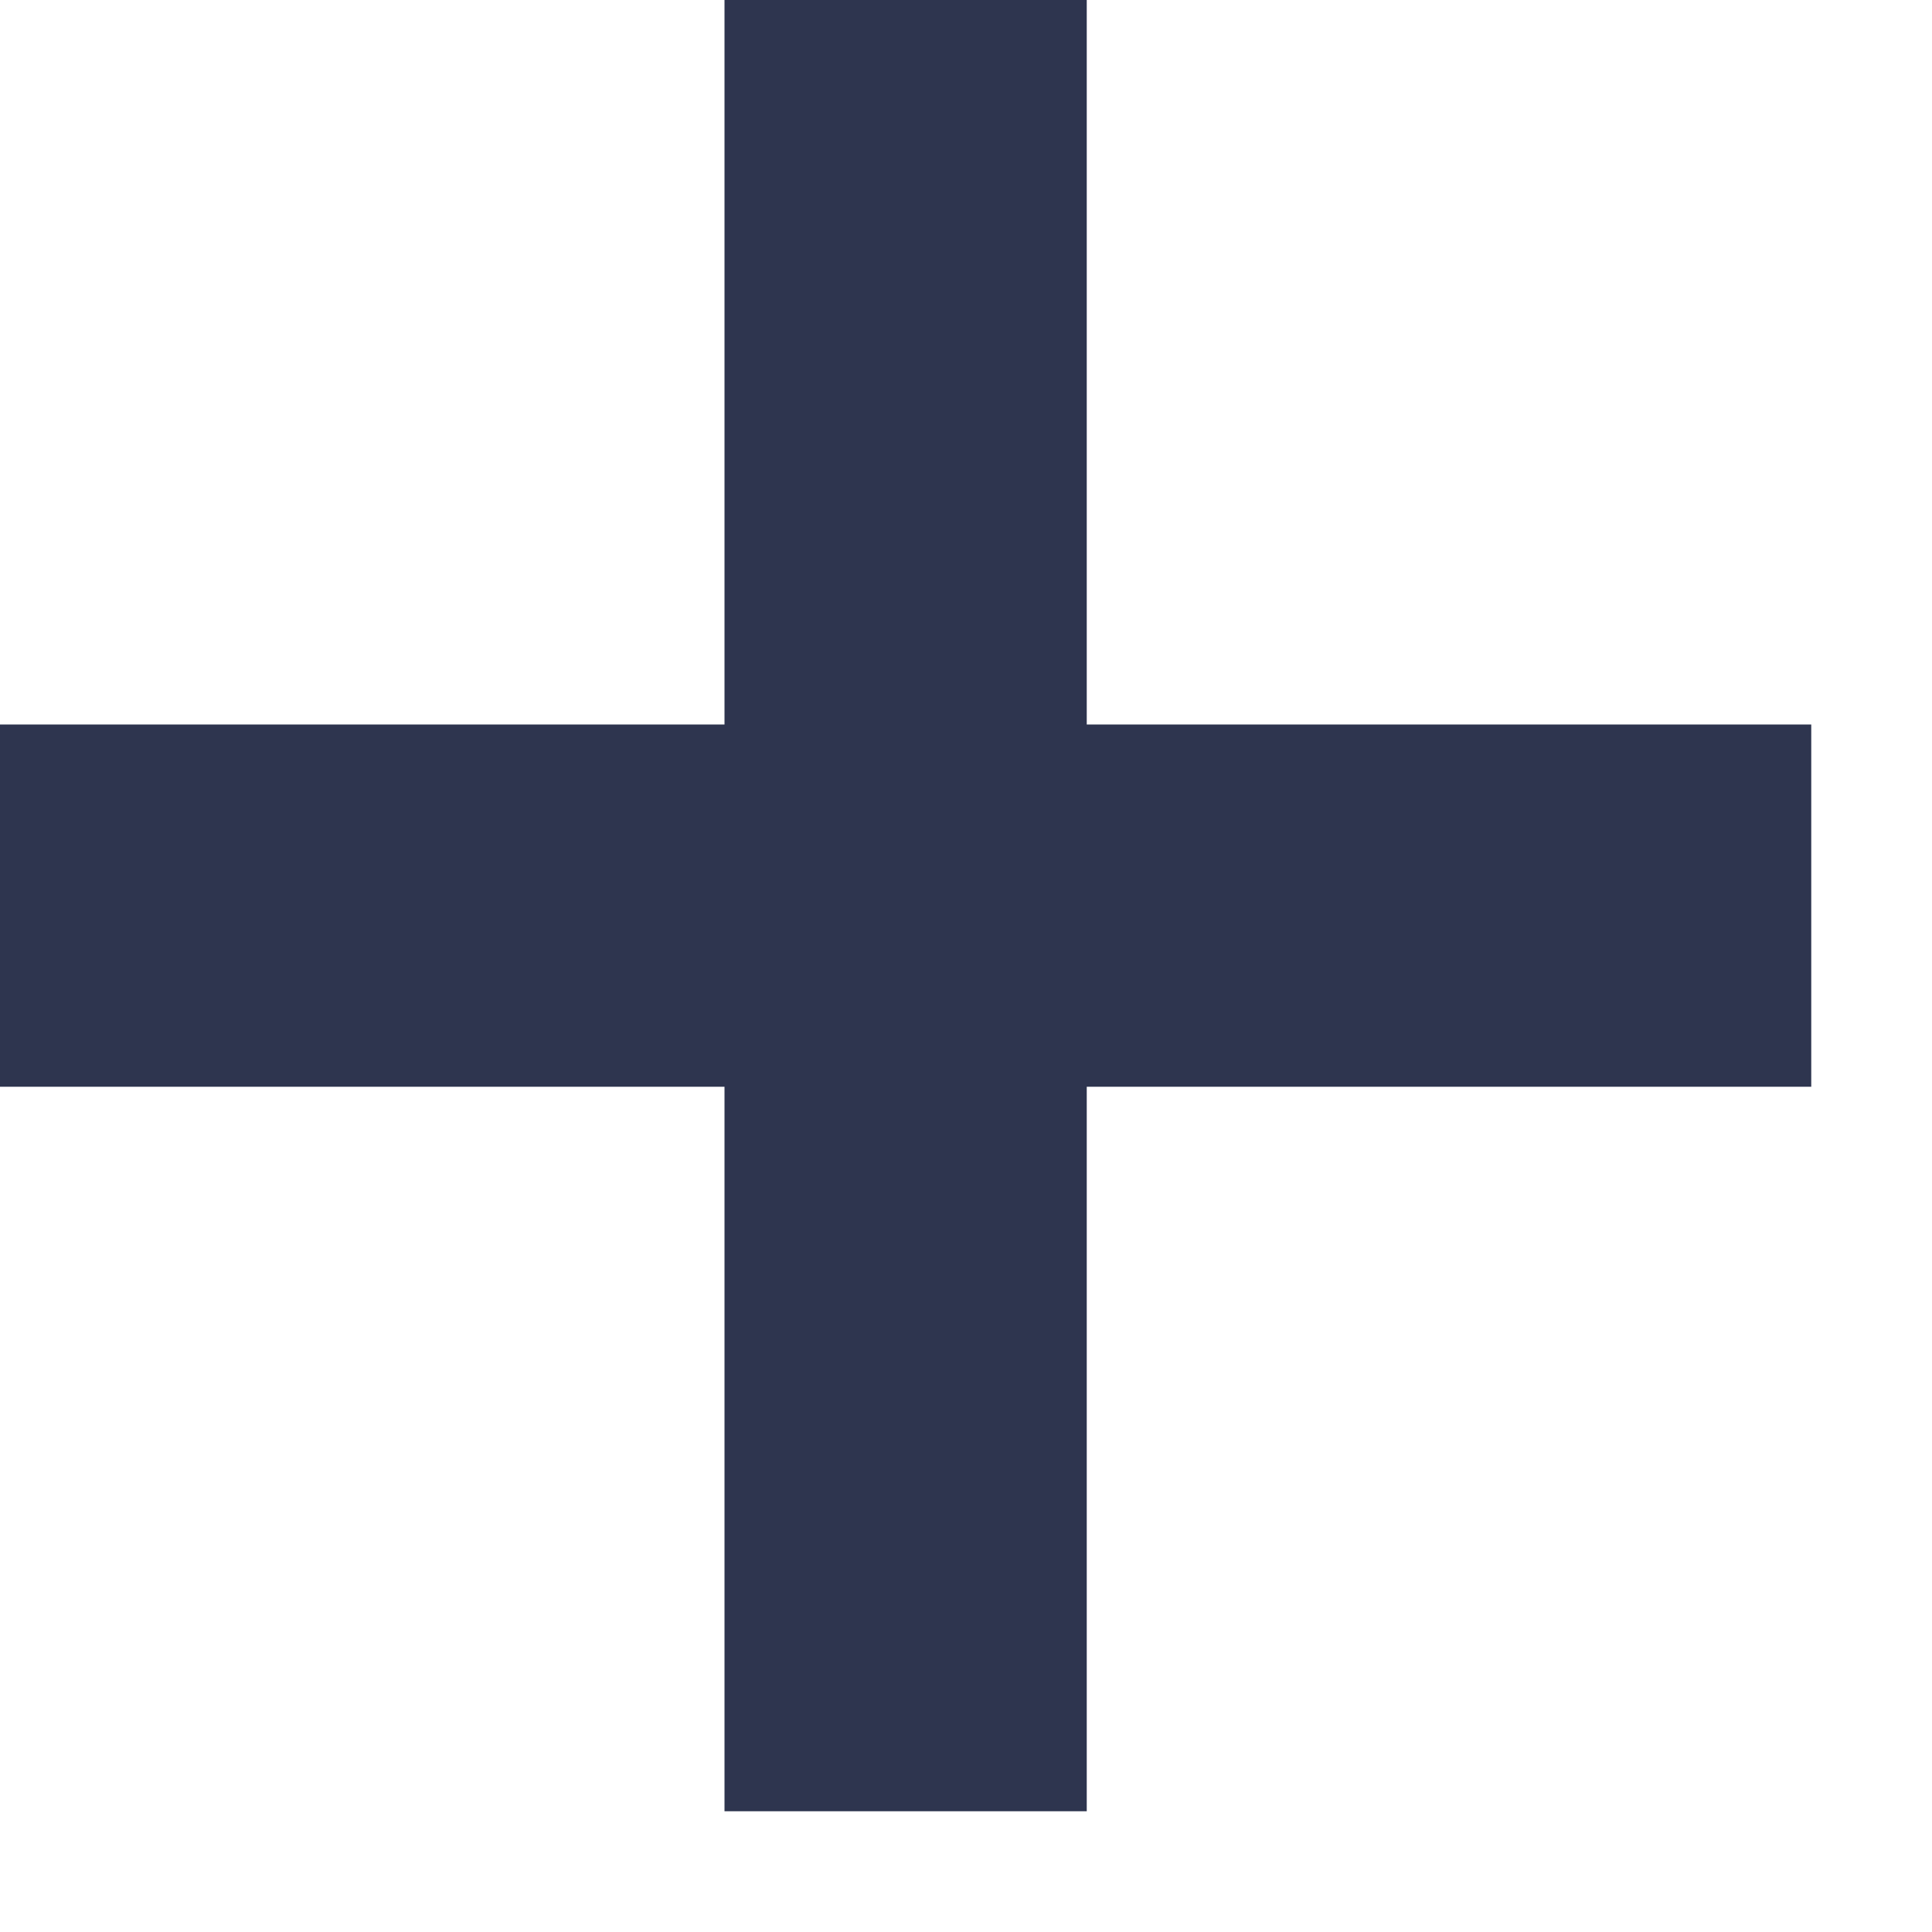
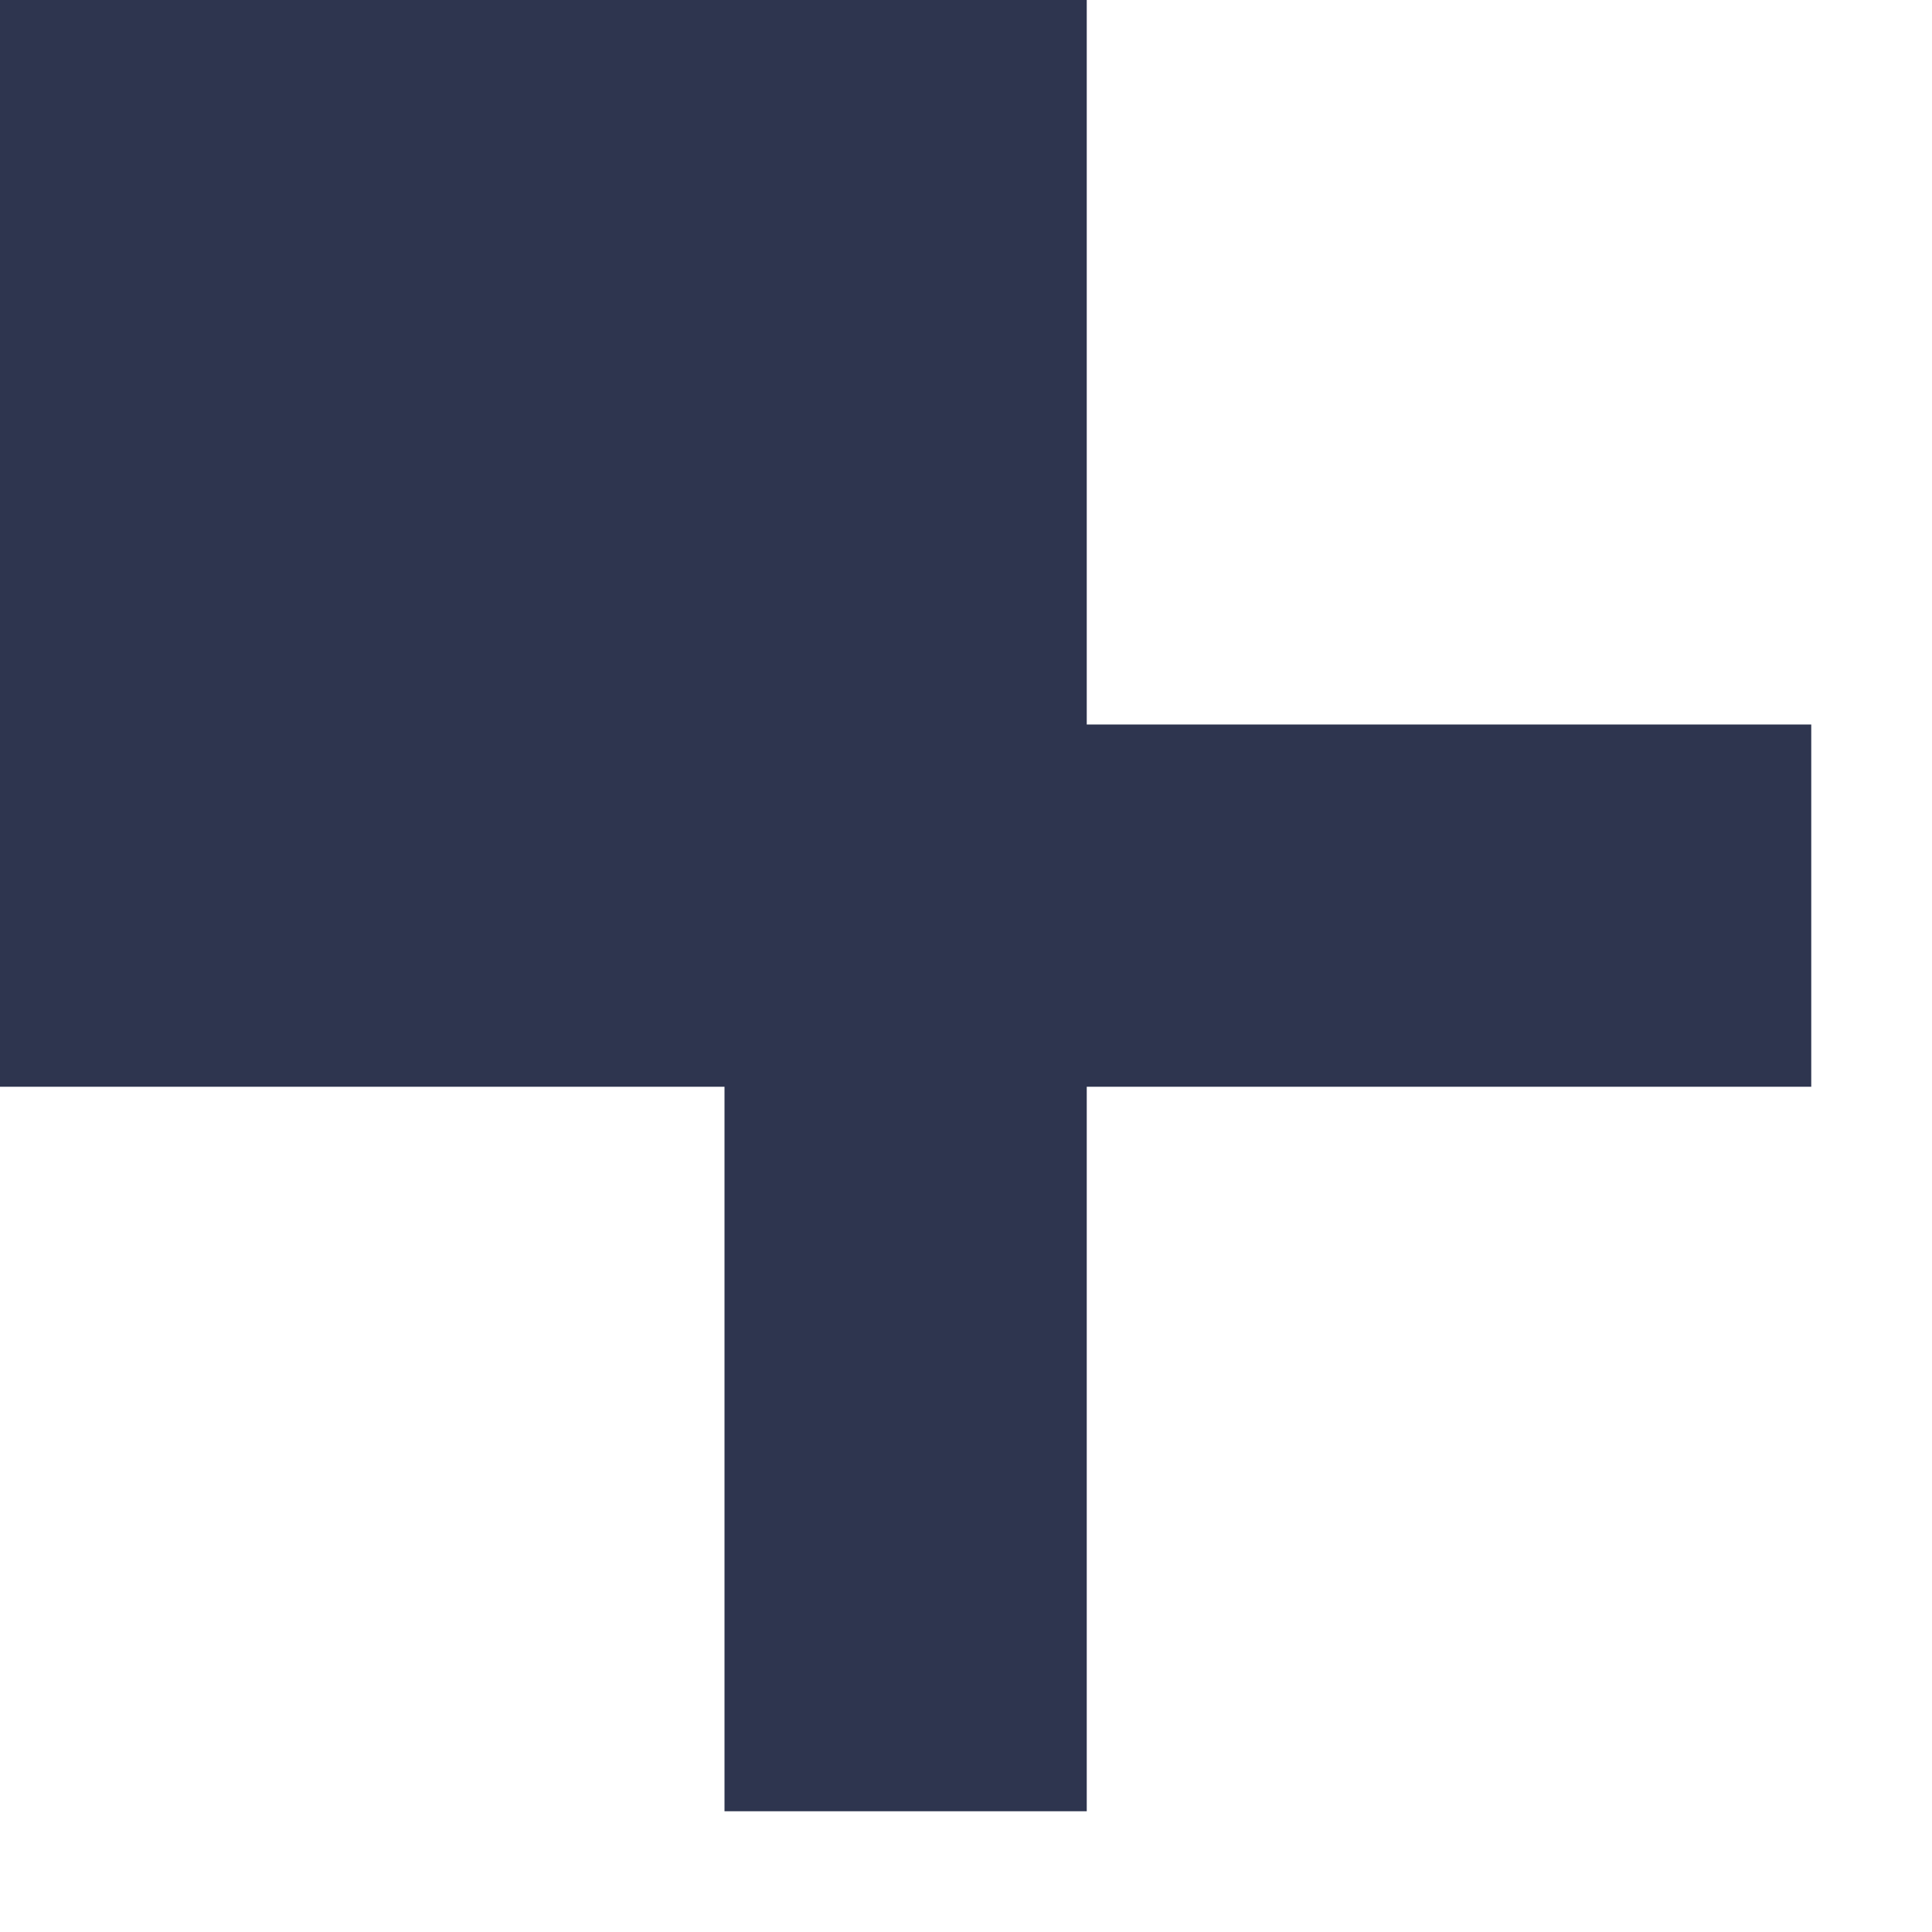
<svg xmlns="http://www.w3.org/2000/svg" width="8" height="8" viewBox="0 0 8 8" fill="none">
-   <path fill-rule="evenodd" clip-rule="evenodd" d="M3 4.5V7.5H4.5V4.5H7.5V3H4.5V0H3V3H0V4.5H3Z" fill="#2E354F" />
+   <path fill-rule="evenodd" clip-rule="evenodd" d="M3 4.5V7.5H4.5V4.5H7.5V3H4.5V0H3H0V4.5H3Z" fill="#2E354F" />
</svg>